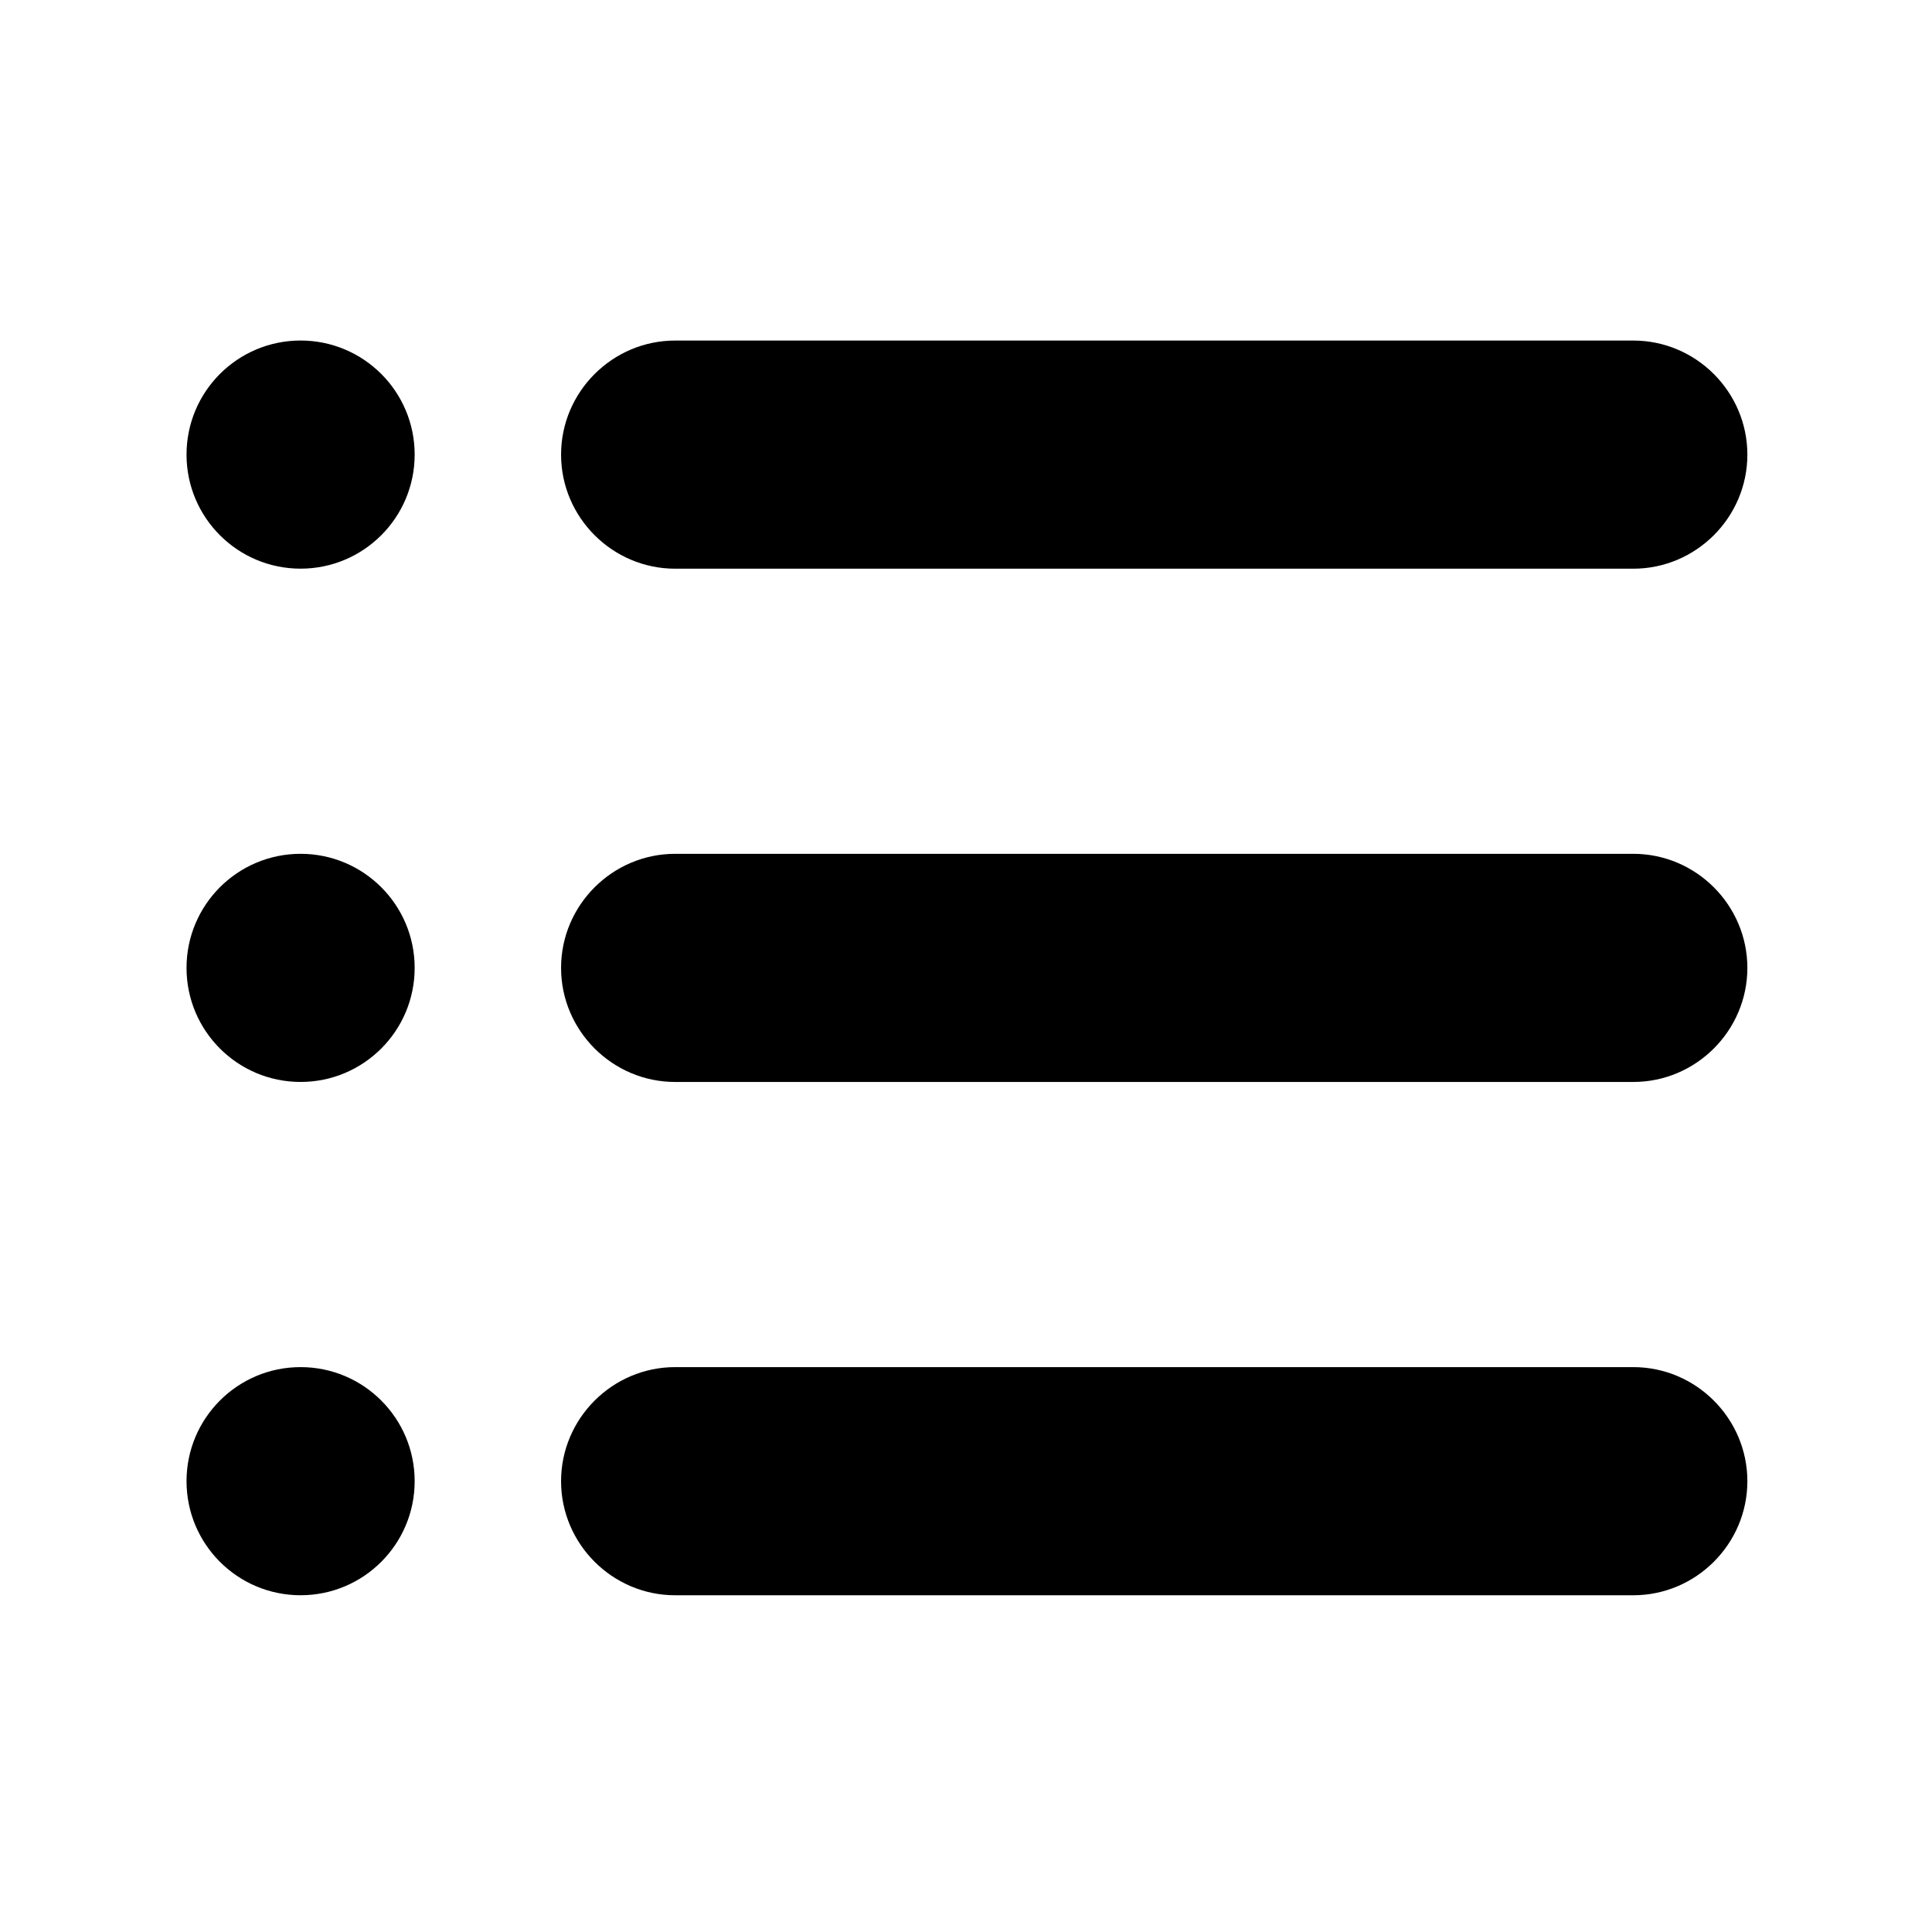
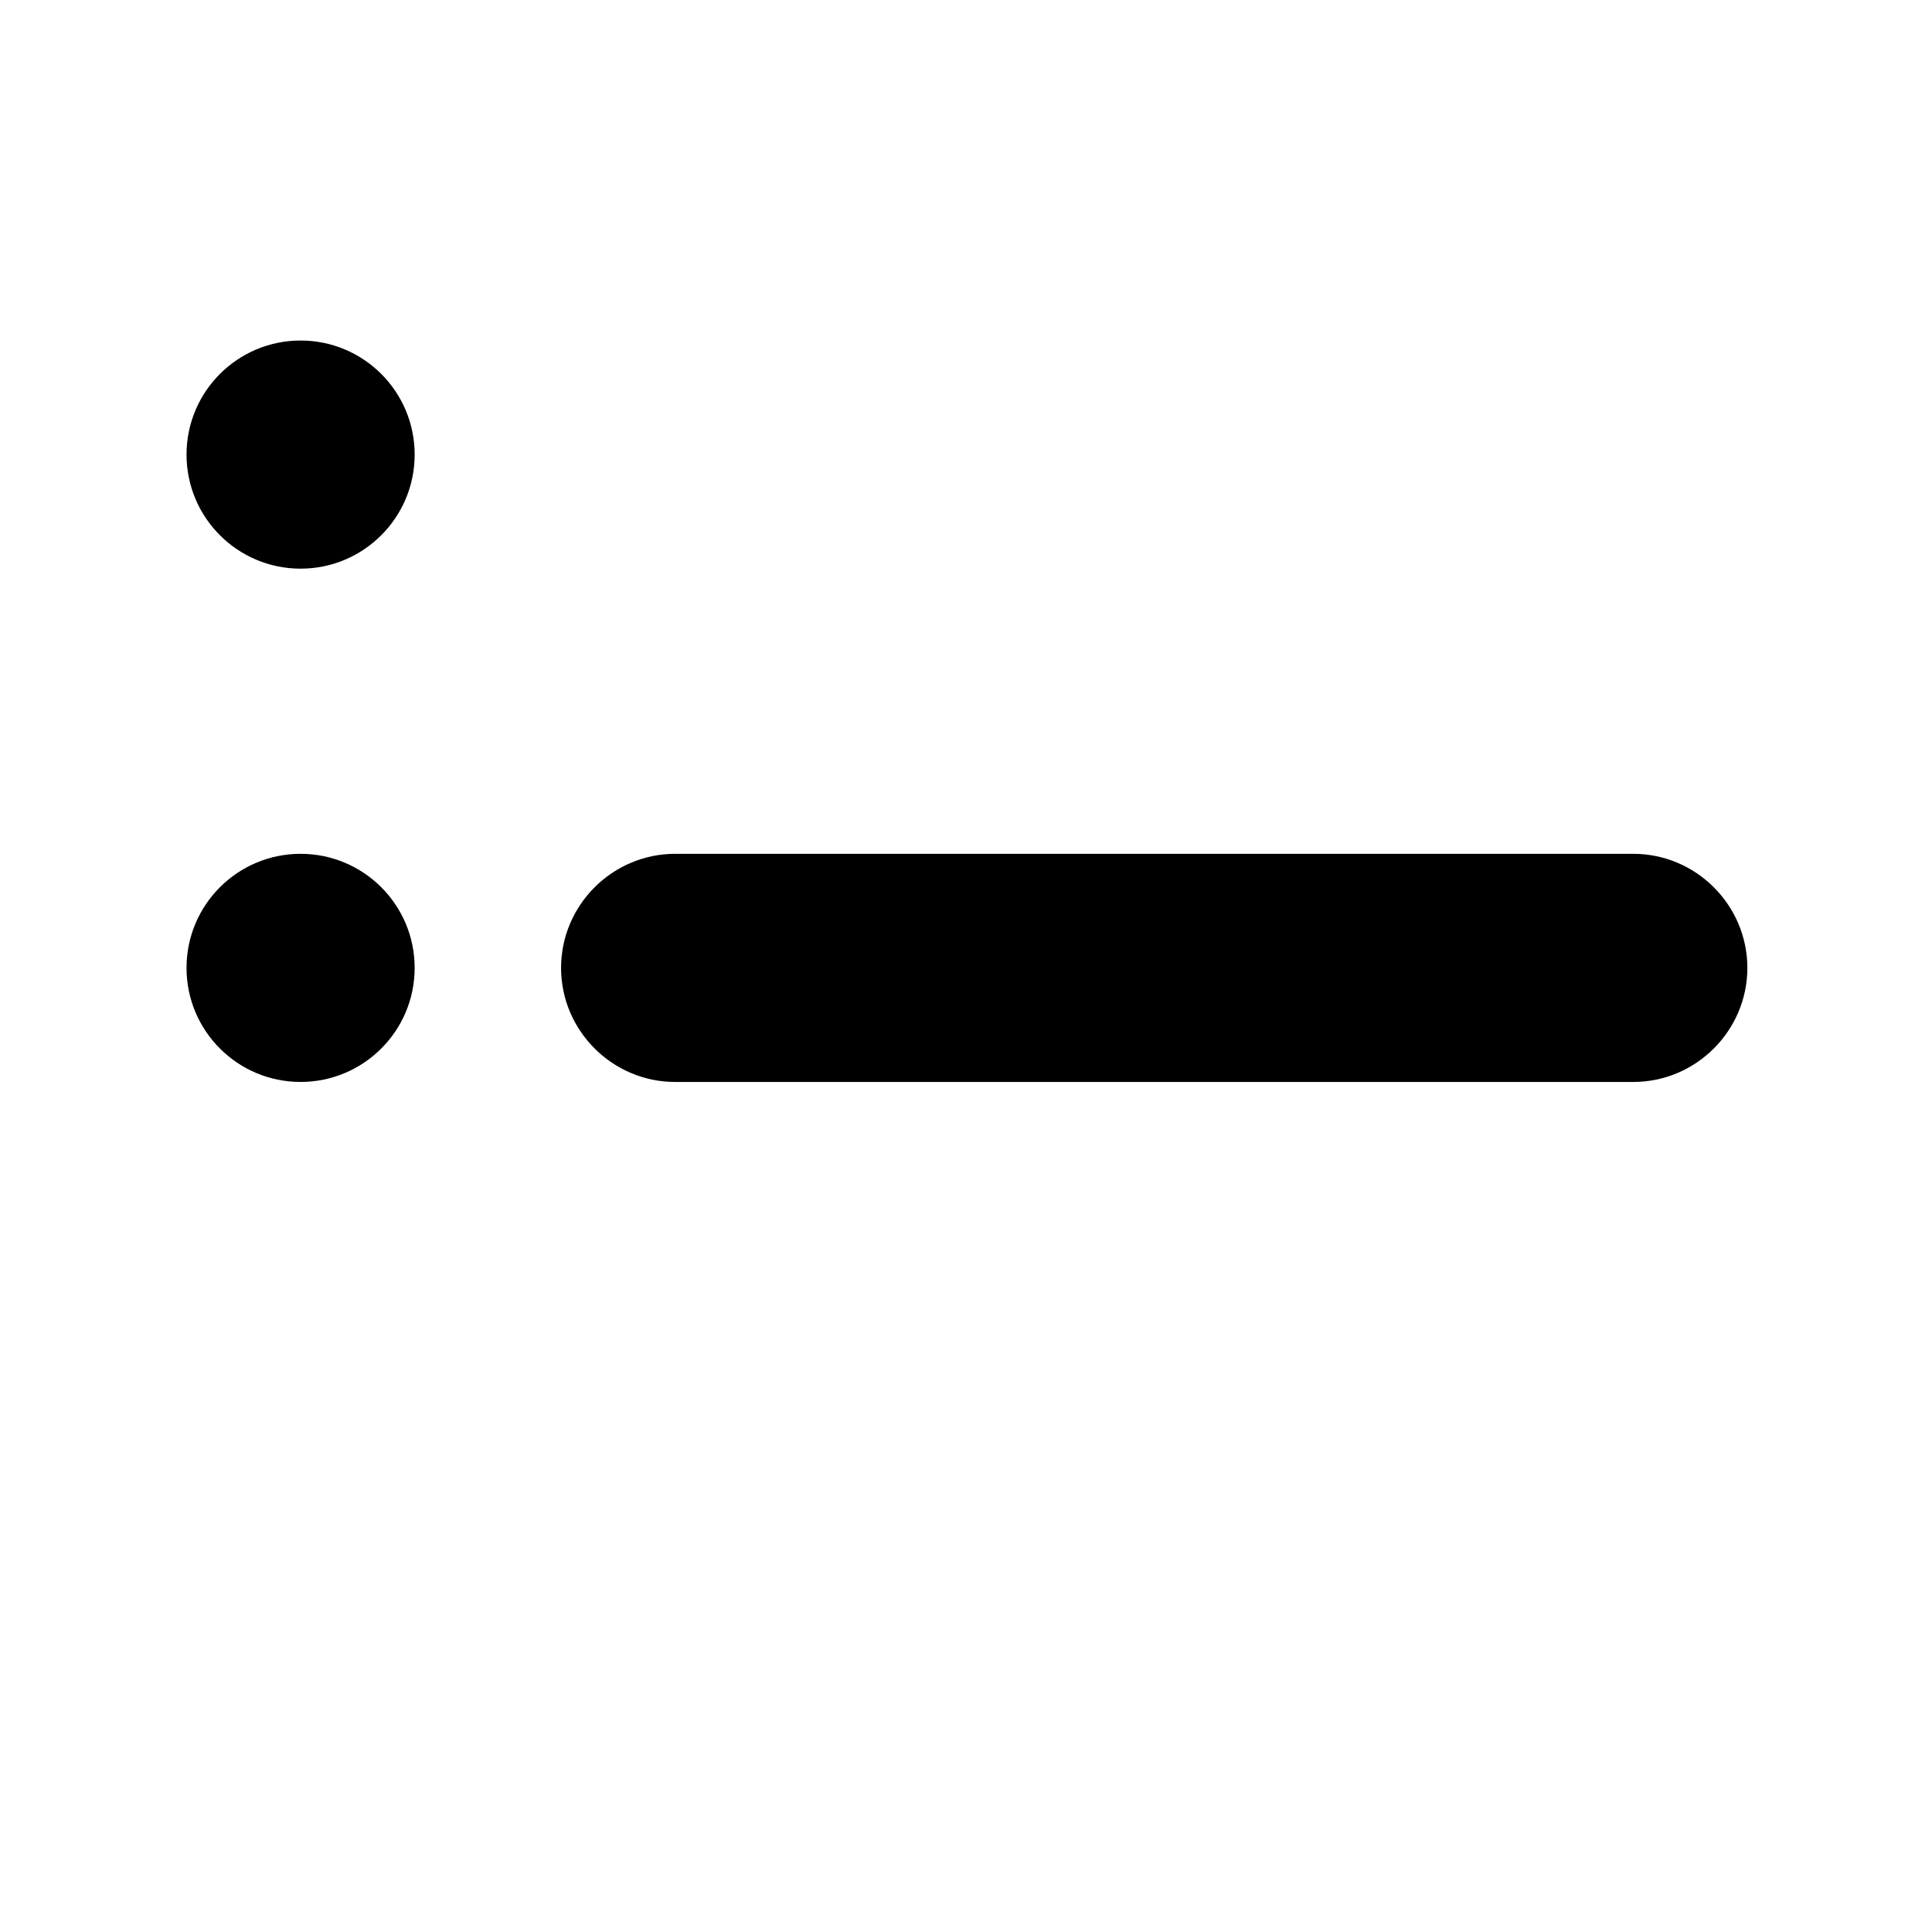
<svg xmlns="http://www.w3.org/2000/svg" fill="#000000" width="800px" height="800px" version="1.1" viewBox="144 144 512 512">
  <g>
-     <path d="m576.84 234.25h-253.92c-16.625 0-30.23 13.602-30.23 30.23 0 16.625 13.602 30.23 30.23 30.23h253.92c16.625 0 30.23-13.602 30.23-30.23-0.004-16.629-13.605-30.23-30.23-30.23z" />
    <path d="m253.89 264.47c0 16.695-13.535 30.23-30.23 30.23-16.695 0-30.227-13.535-30.227-30.23 0-16.695 13.531-30.227 30.227-30.227 16.695 0 30.23 13.531 30.23 30.227" />
    <path d="m576.84 370.27h-253.92c-16.625 0-30.23 13.602-30.23 30.23 0 16.625 13.602 30.23 30.23 30.23h253.92c16.625 0 30.23-13.602 30.23-30.23-0.004-16.629-13.605-30.23-30.23-30.23z" />
    <path d="m253.89 400.5c0 16.691-13.535 30.227-30.23 30.227-16.695 0-30.227-13.535-30.227-30.227 0-16.695 13.531-30.23 30.227-30.23 16.695 0 30.23 13.535 30.23 30.23" />
-     <path d="m576.84 506.3h-253.92c-16.625 0-30.23 13.602-30.23 30.23 0 16.625 13.602 30.23 30.23 30.23h253.92c16.625 0 30.23-13.602 30.23-30.23-0.004-16.625-13.605-30.23-30.23-30.23z" />
-     <path d="m253.89 536.53c0 16.695-13.535 30.227-30.23 30.227-16.695 0-30.227-13.531-30.227-30.227s13.531-30.23 30.227-30.23c16.695 0 30.23 13.535 30.23 30.23" />
  </g>
</svg>